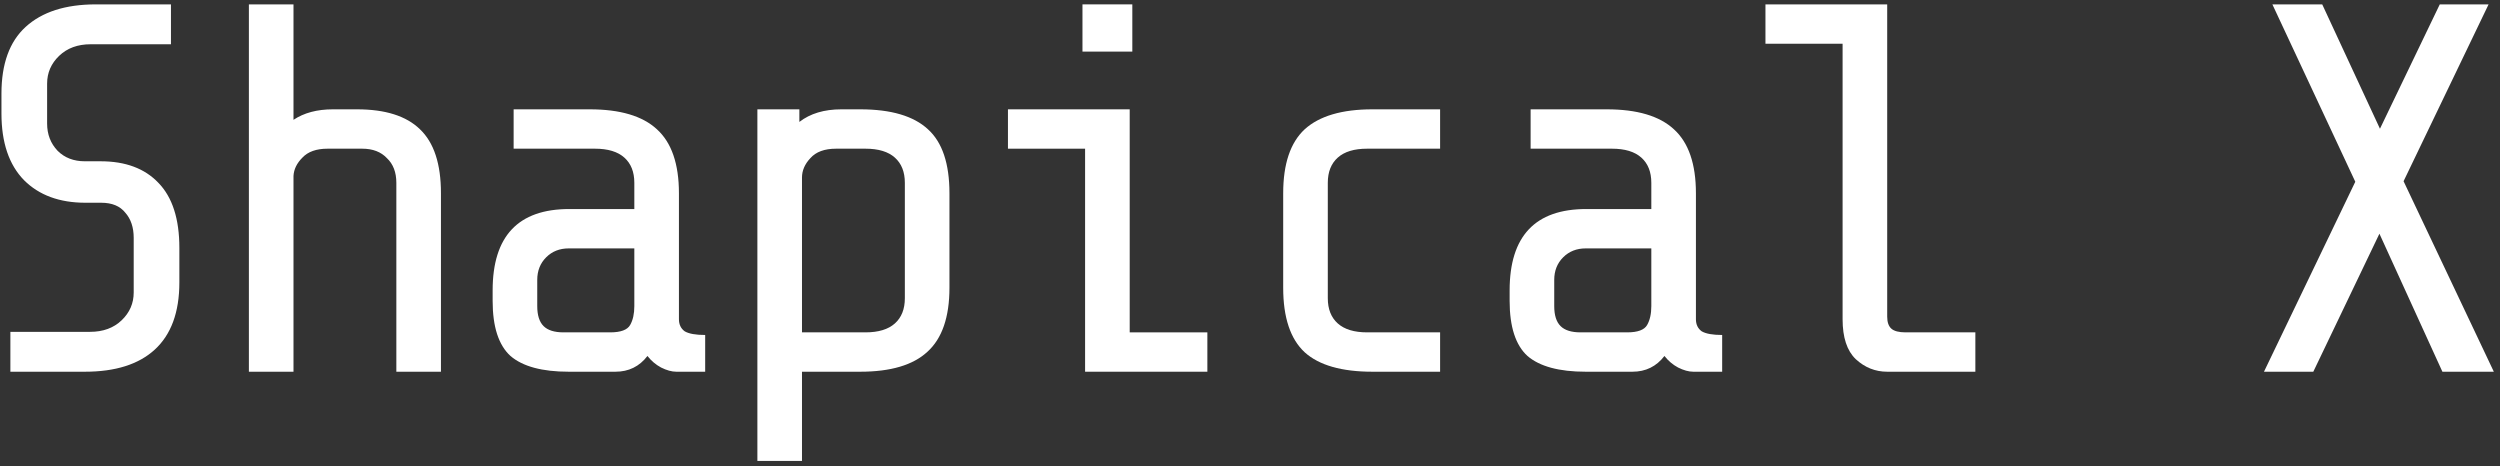
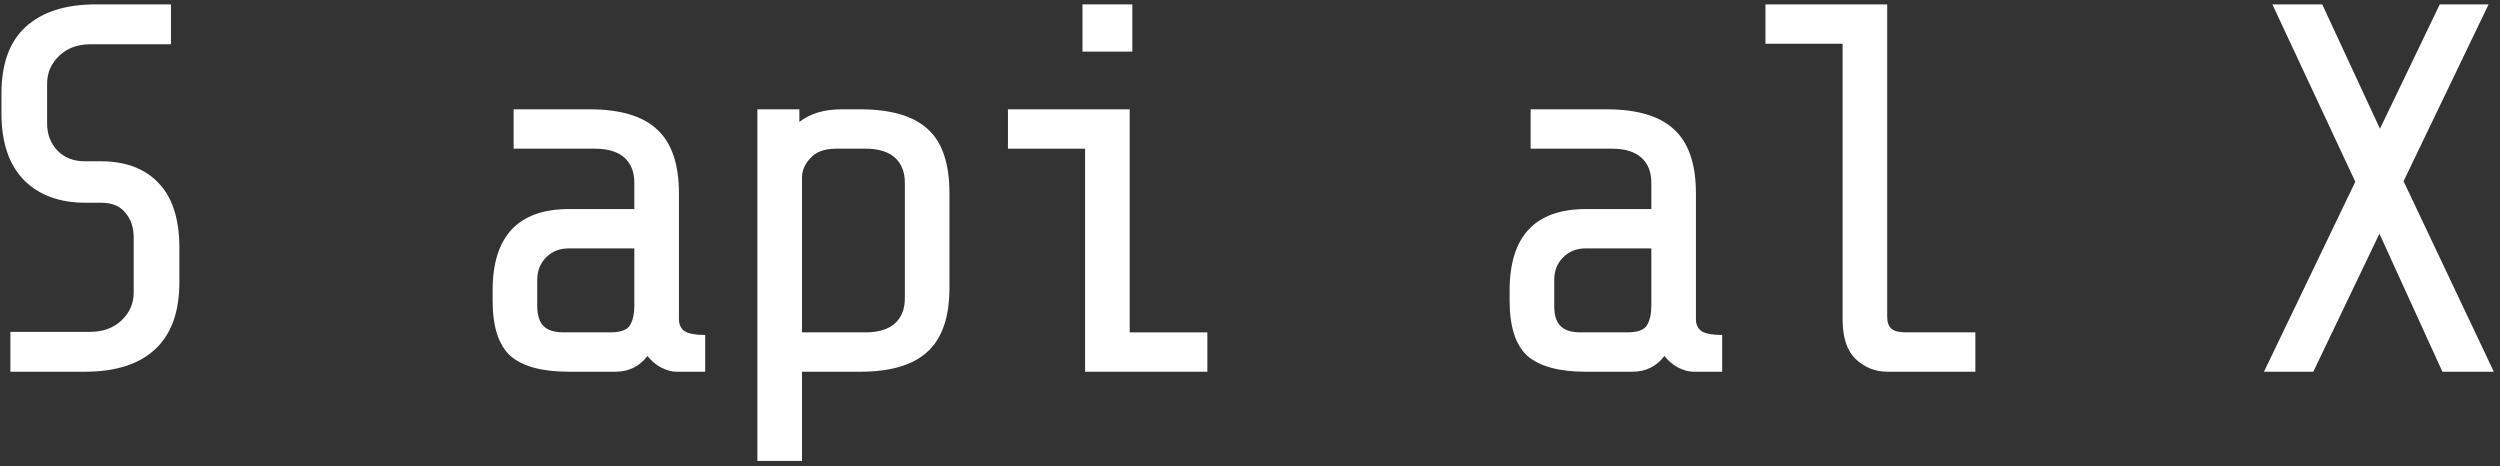
<svg xmlns="http://www.w3.org/2000/svg" width="343" height="64" viewBox="0 0 343 64" fill="none">
  <rect x="0" y="0" width="343" height="64" fill="#333333" stroke="none" />
  <path d="M24.608 38.76C24.608 42.84 23.48 45.912 21.224 47.976C19.016 49.992 15.824 51 11.648 51H1.424V45.528H12.368C14.144 45.528 15.584 45 16.688 43.944C17.792 42.888 18.344 41.616 18.344 40.128V32.64C18.344 31.2 17.96 30.048 17.192 29.184C16.472 28.272 15.368 27.816 13.88 27.816H11.72C8.168 27.816 5.36 26.784 3.296 24.72C1.232 22.608 0.2 19.56 0.2 15.576V12.84C0.2 8.76 1.304 5.712 3.512 3.696C5.768 1.632 8.984 0.6 13.16 0.6H23.456V6.072H12.44C10.664 6.072 9.224 6.6 8.12 7.656C7.016 8.712 6.464 9.984 6.464 11.472V16.944C6.464 18.432 6.944 19.68 7.904 20.688C8.864 21.648 10.112 22.128 11.648 22.128H13.808C17.216 22.128 19.856 23.112 21.728 25.08C23.648 27.048 24.608 30.024 24.608 34.008V38.76Z" fill="white" />
-   <path d="M40.267 0.6V16.44C41.707 15.48 43.507 15 45.667 15H48.979C52.867 15 55.747 15.912 57.619 17.736C59.539 19.56 60.499 22.488 60.499 26.52V51H54.379V25.08C54.379 23.64 53.947 22.512 53.083 21.696C52.267 20.832 51.139 20.4 49.699 20.4H44.947C43.411 20.4 42.259 20.808 41.491 21.624C40.723 22.392 40.315 23.232 40.267 24.144V51H34.147V0.6H40.267Z" fill="white" />
  <path d="M92.79 51C92.166 51 91.47 50.808 90.702 50.424C89.982 50.04 89.358 49.512 88.83 48.84C87.726 50.28 86.262 51 84.438 51H78.03C74.382 51 71.718 50.28 70.038 48.84C68.406 47.352 67.59 44.832 67.59 41.28V39.84C67.59 32.4 71.094 28.68 78.102 28.68H87.03V25.08C87.03 23.592 86.574 22.44 85.662 21.624C84.75 20.808 83.406 20.4 81.63 20.4H70.47V15H80.91C85.086 15 88.158 15.912 90.126 17.736C92.142 19.56 93.15 22.488 93.15 26.52V43.8C93.15 44.52 93.414 45.072 93.942 45.456C94.518 45.792 95.454 45.96 96.75 45.96V51H92.79ZM83.718 45.6C85.158 45.6 86.07 45.264 86.454 44.592C86.838 43.92 87.03 43.056 87.03 42V34.08H78.03C76.782 34.08 75.75 34.488 74.934 35.304C74.118 36.12 73.71 37.152 73.71 38.4V42C73.71 43.248 73.998 44.16 74.574 44.736C75.15 45.312 76.062 45.6 77.31 45.6H83.718Z" fill="white" />
  <path d="M109.673 15V16.728C111.161 15.576 113.081 15 115.433 15H118.025C122.249 15 125.345 15.912 127.313 17.736C129.281 19.512 130.265 22.44 130.265 26.52V39.48C130.265 43.512 129.257 46.44 127.241 48.264C125.273 50.088 122.201 51 118.025 51H110.033V63.24H103.913V15H109.673ZM114.713 20.4C113.129 20.4 111.953 20.832 111.185 21.696C110.417 22.512 110.033 23.4 110.033 24.36V45.6H118.745C120.521 45.6 121.865 45.192 122.777 44.376C123.689 43.56 124.145 42.408 124.145 40.92V25.08C124.145 23.592 123.689 22.44 122.777 21.624C121.865 20.808 120.521 20.4 118.745 20.4H114.713Z" fill="white" />
  <path d="M155.355 0.6V7.08H148.515V0.6H155.355ZM138.291 20.4V15H154.995V45.6H165.651V51H148.875V20.4H138.291Z" fill="white" />
-   <path d="M188.294 51C184.07 51 180.974 50.112 179.006 48.336C177.038 46.512 176.054 43.56 176.054 39.48V26.52C176.054 22.488 177.038 19.56 179.006 17.736C181.022 15.912 184.118 15 188.294 15H197.582V20.4H187.574C185.798 20.4 184.454 20.808 183.542 21.624C182.63 22.44 182.174 23.592 182.174 25.08V40.92C182.174 42.408 182.63 43.56 183.542 44.376C184.454 45.192 185.798 45.6 187.574 45.6H197.582V51H188.294Z" fill="white" />
  <path d="M232.321 51C231.697 51 231.001 50.808 230.233 50.424C229.513 50.04 228.889 49.512 228.361 48.84C227.257 50.28 225.793 51 223.969 51H217.561C213.913 51 211.249 50.28 209.569 48.84C207.937 47.352 207.121 44.832 207.121 41.28V39.84C207.121 32.4 210.625 28.68 217.633 28.68H226.561V25.08C226.561 23.592 226.105 22.44 225.193 21.624C224.281 20.808 222.937 20.4 221.161 20.4H210.001V15H220.441C224.617 15 227.689 15.912 229.657 17.736C231.673 19.56 232.681 22.488 232.681 26.52V43.8C232.681 44.52 232.945 45.072 233.473 45.456C234.049 45.792 234.985 45.96 236.281 45.96V51H232.321ZM223.249 45.6C224.689 45.6 225.601 45.264 225.985 44.592C226.369 43.92 226.561 43.056 226.561 42V34.08H217.561C216.313 34.08 215.281 34.488 214.465 35.304C213.649 36.12 213.241 37.152 213.241 38.4V42C213.241 43.248 213.529 44.16 214.105 44.736C214.681 45.312 215.593 45.6 216.841 45.6H223.249Z" fill="white" />
  <path d="M258.924 51C257.292 51 255.852 50.424 254.604 49.272C253.404 48.12 252.804 46.296 252.804 43.8V6H242.22V0.6H258.924V43.44C258.924 44.208 259.116 44.76 259.5 45.096C259.884 45.432 260.532 45.6 261.444 45.6H271.02V51H258.924Z" fill="white" />
  <path d="M317.385 51H310.617L323.146 24.936L311.77 0.6H318.609L326.53 17.664L334.737 0.6H341.434L329.77 24.864L342.154 51H335.098L326.457 32.064L317.385 51Z" fill="white" />
</svg>